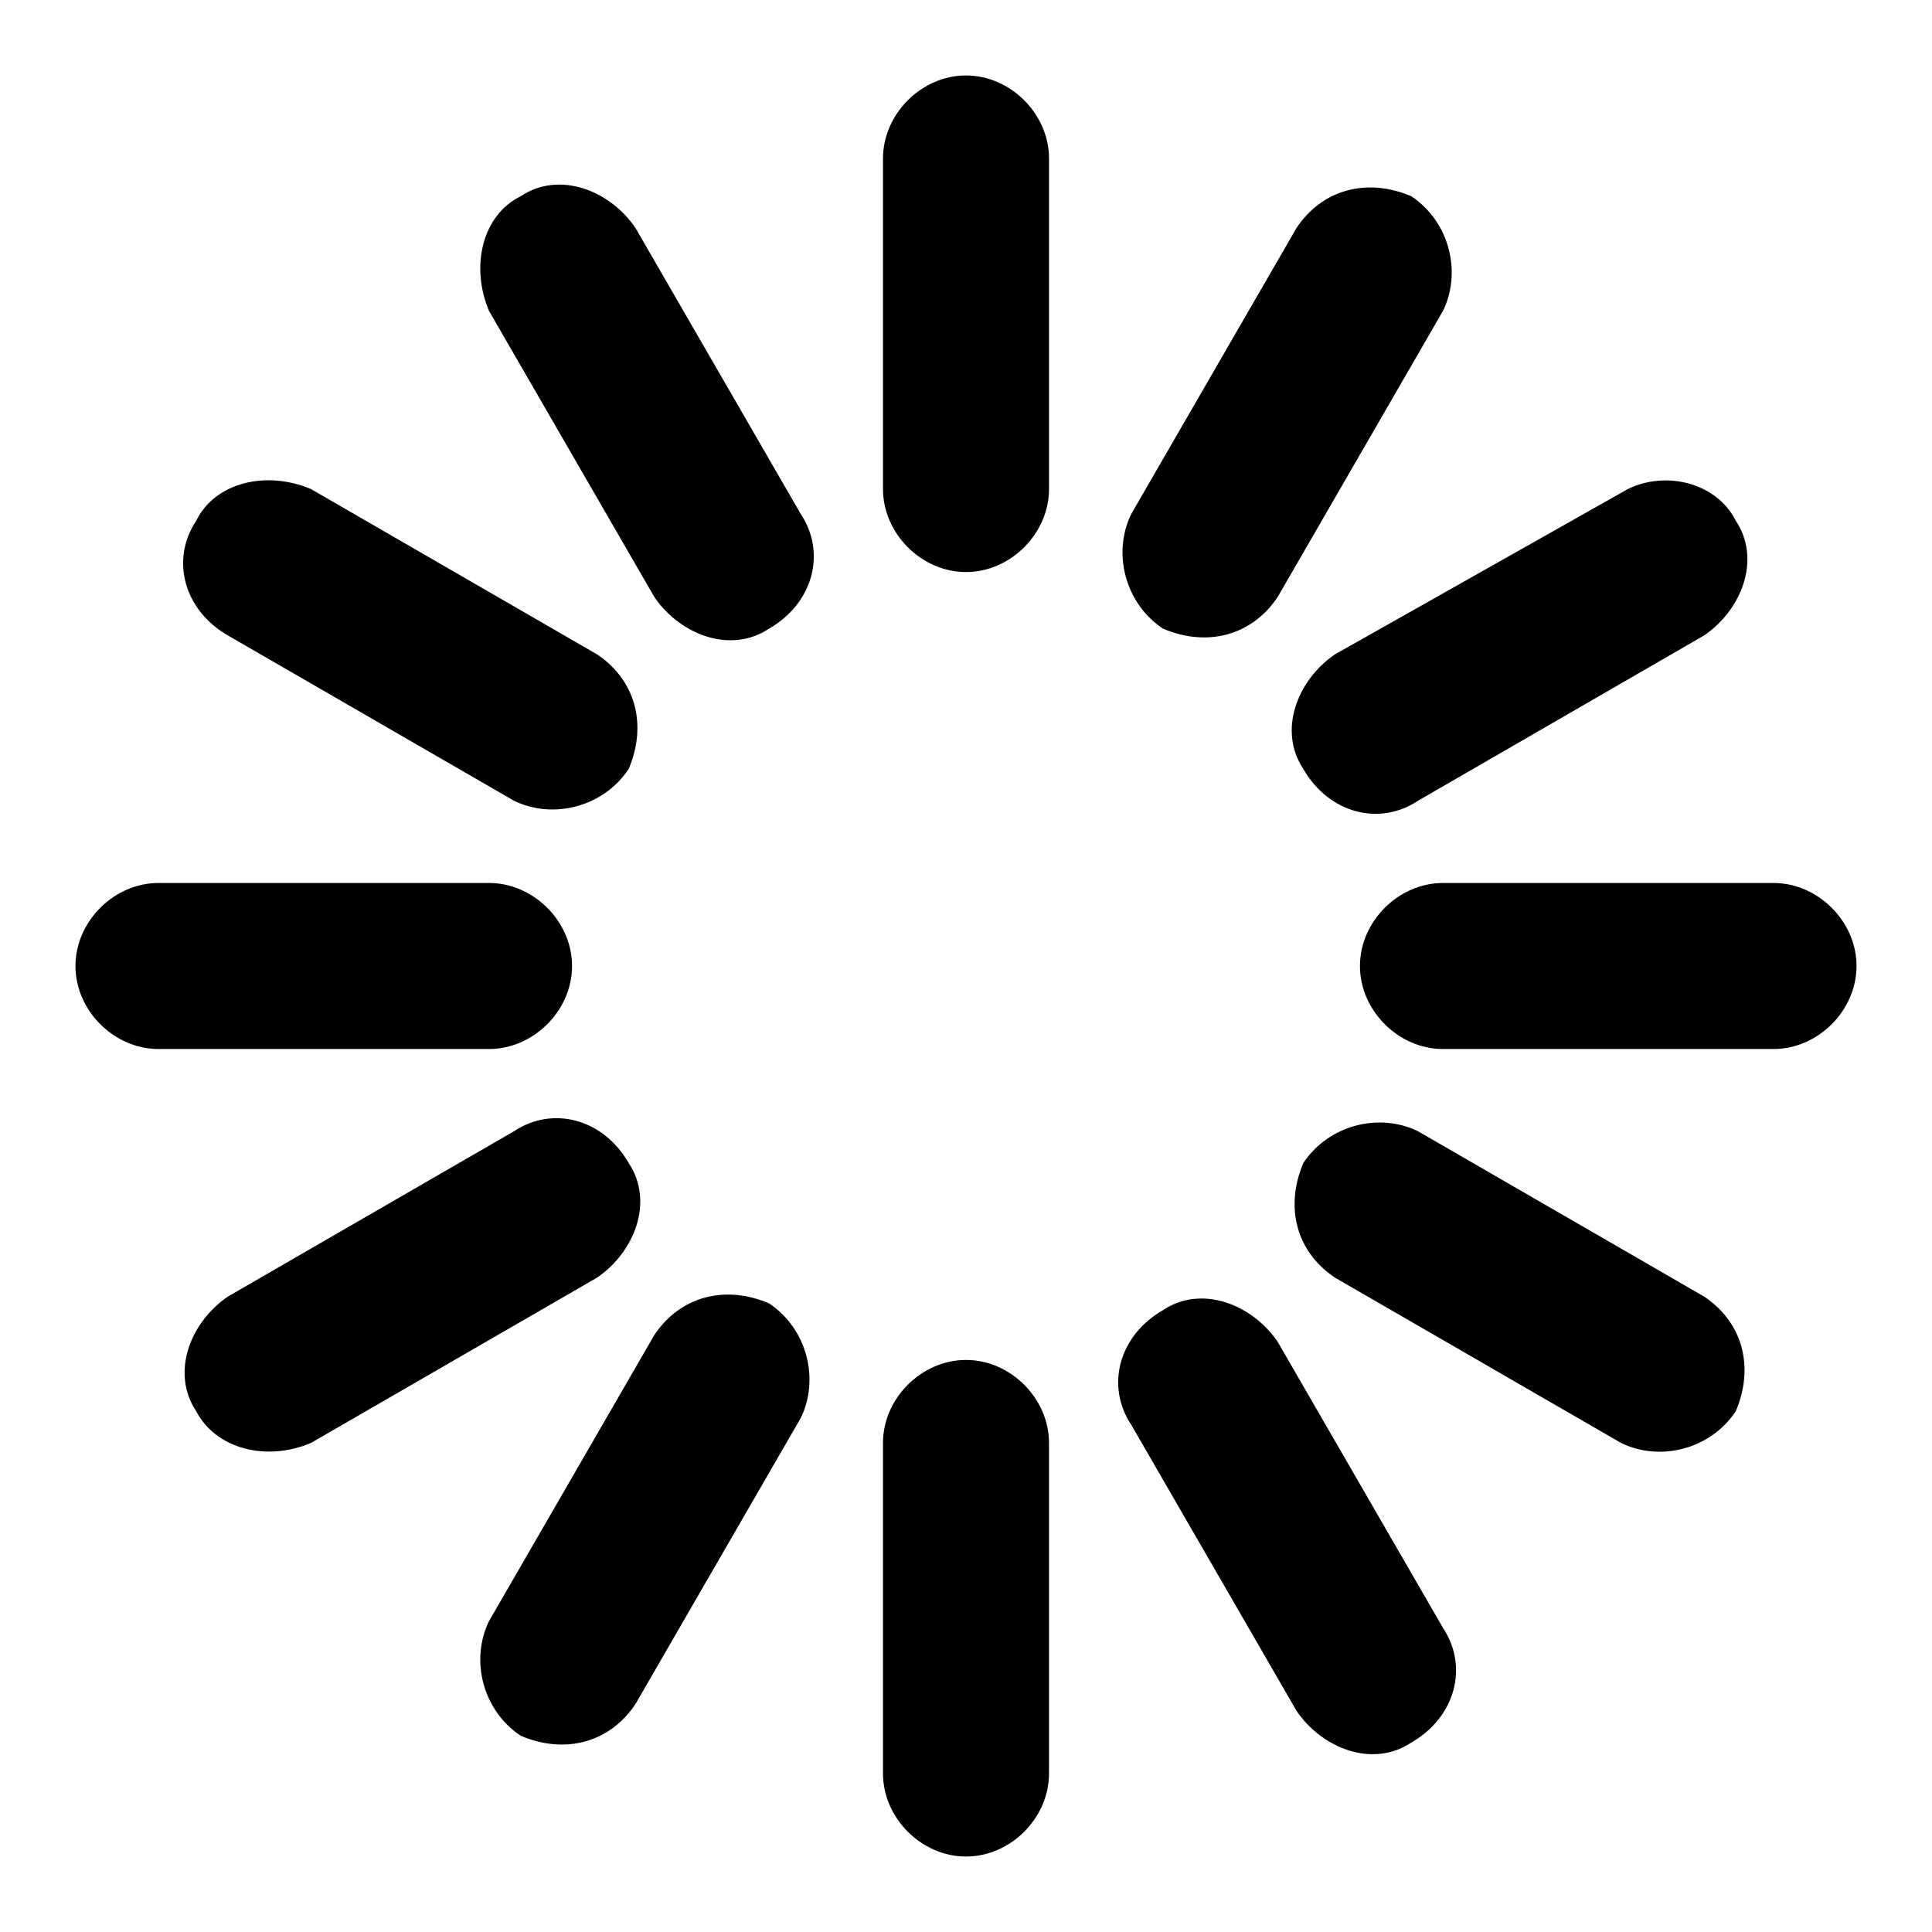
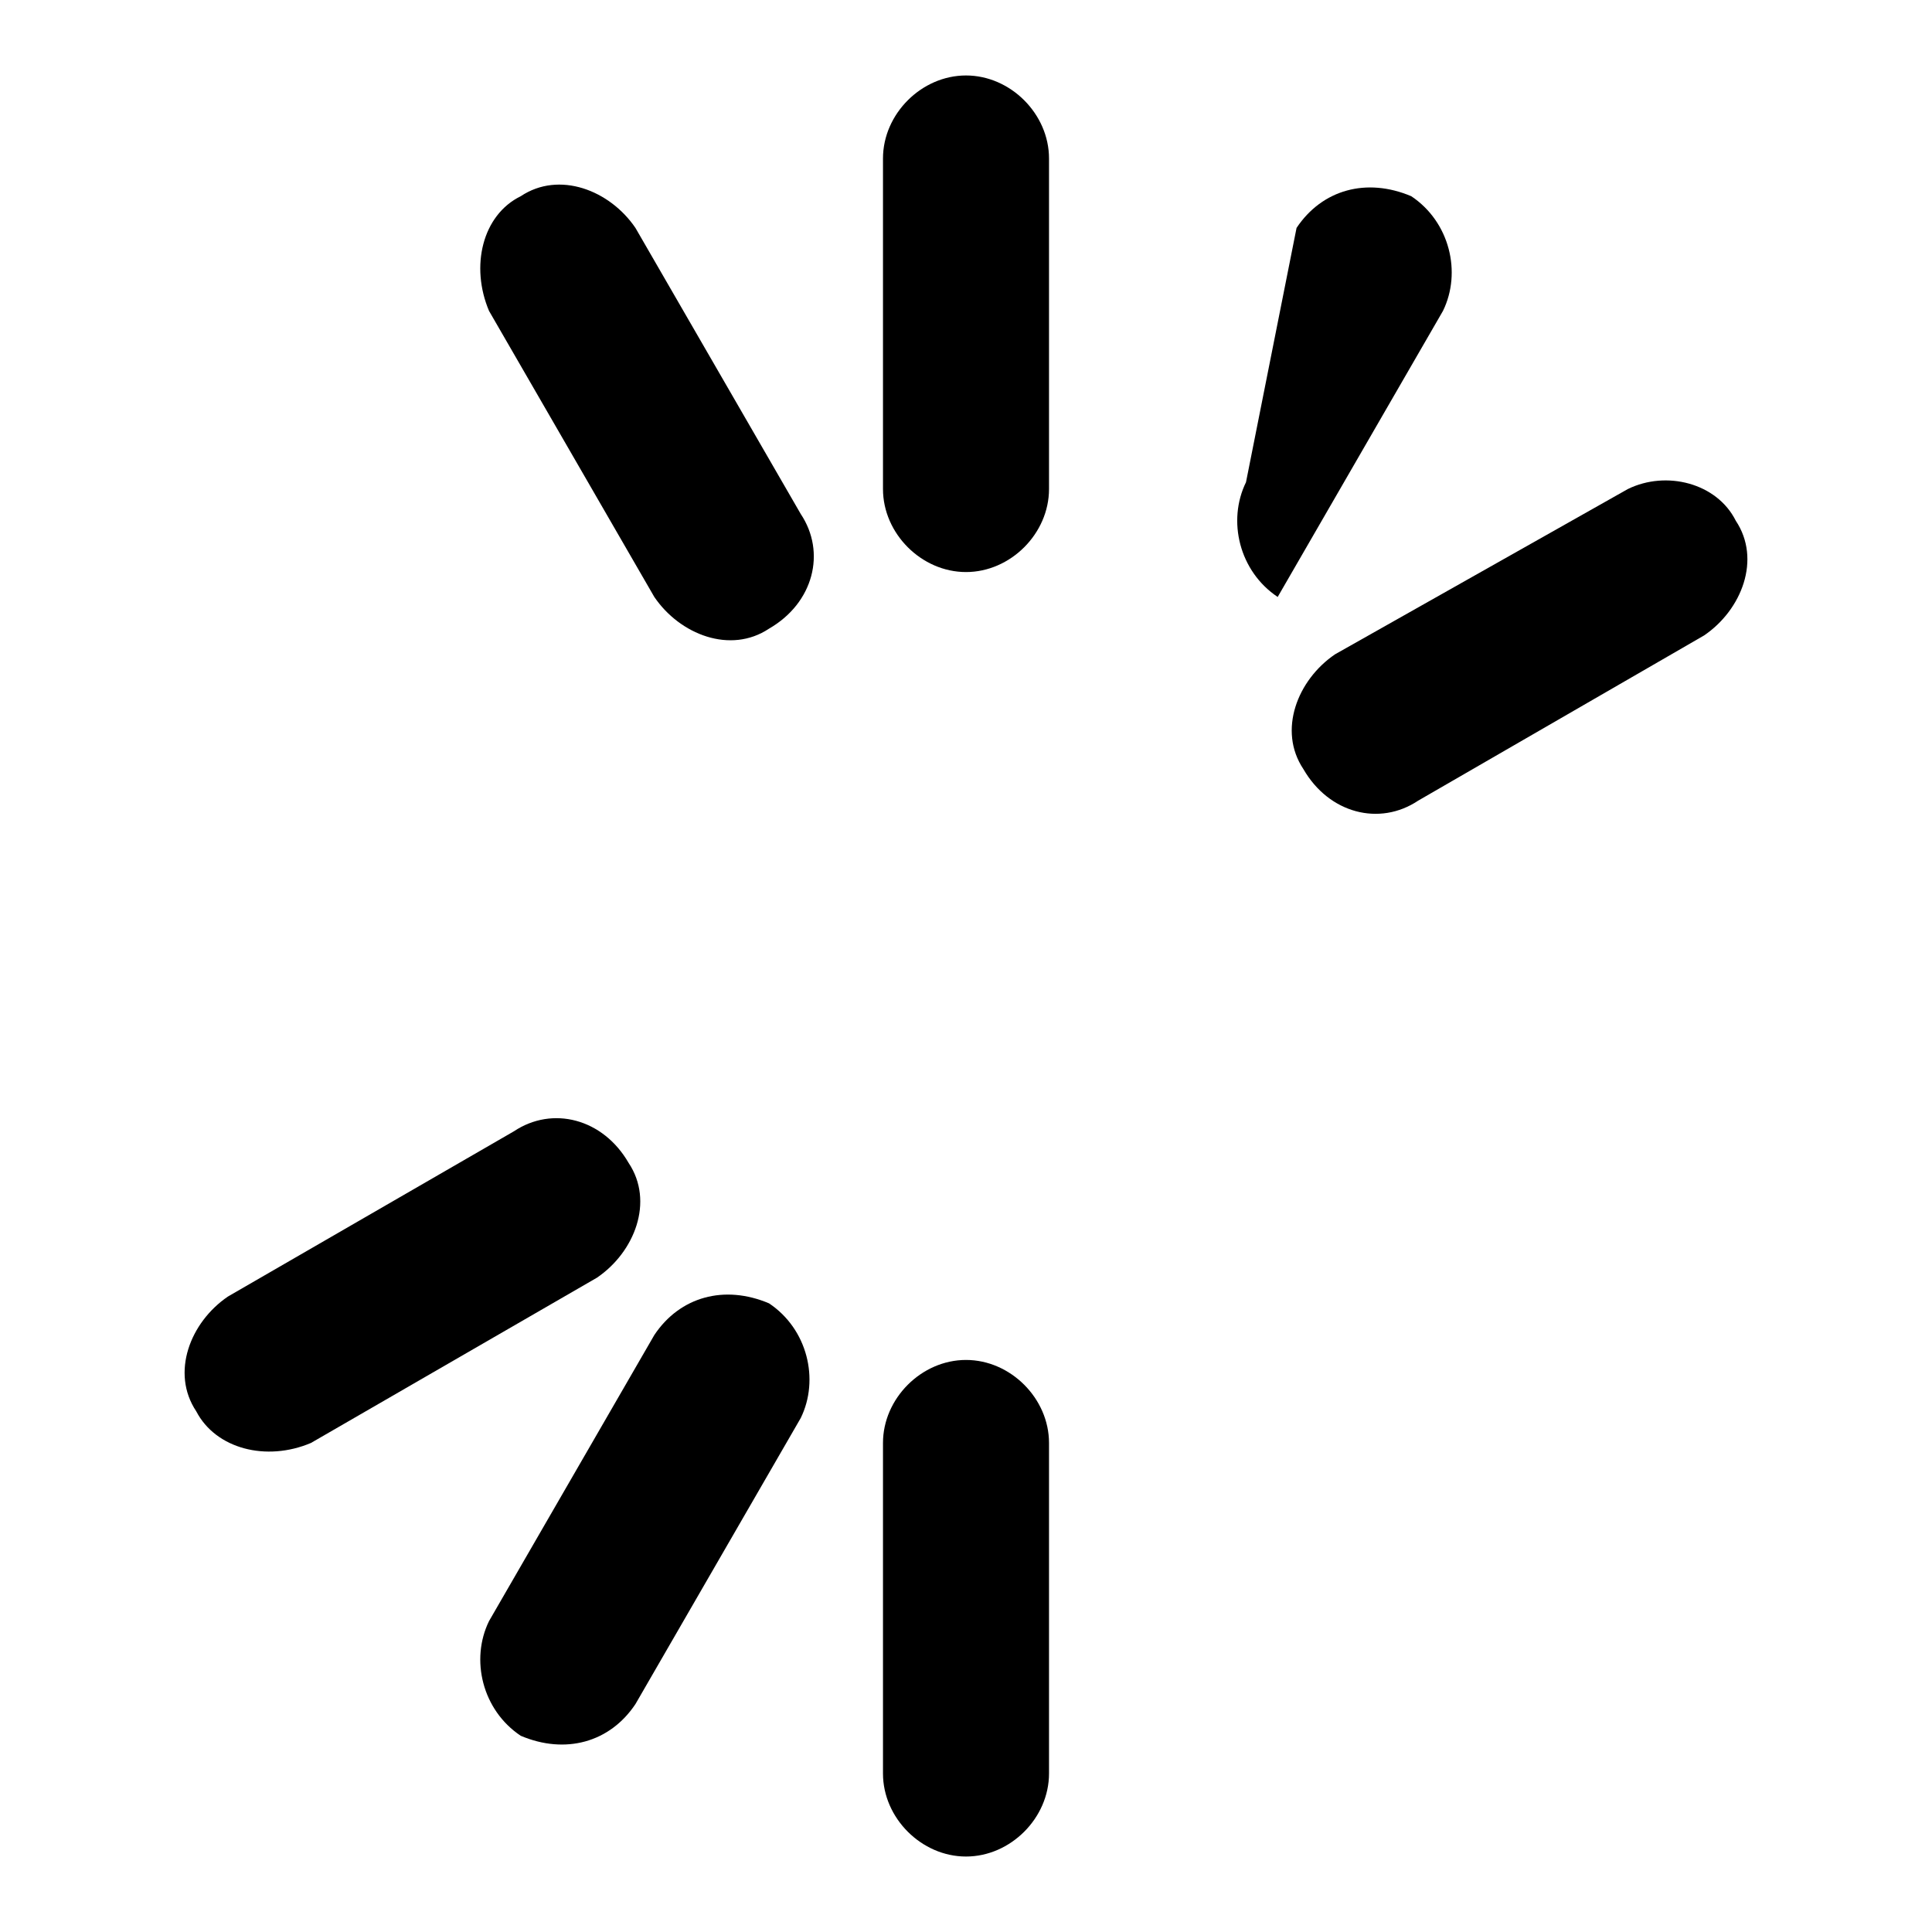
<svg xmlns="http://www.w3.org/2000/svg" version="1.1" x="0px" y="0px" viewBox="0 0 256 256" enable-background="new 0 0 256 256" xml:space="preserve">
  <g>
    <g>
-       <path fill="#000000" d="M171.8,30.2c3.4-5.1,9.3-6.7,15.2-4.2c5.1,3.4,6.7,10.1,4.2,15.2l-21.9,37.9c-3.4,5.1-9.3,6.7-15.2,4.2c-5.1-3.4-6.7-10.1-4.2-15.2L171.8,30.2z" />
+       <path fill="#000000" d="M171.8,30.2c3.4-5.1,9.3-6.7,15.2-4.2c5.1,3.4,6.7,10.1,4.2,15.2l-21.9,37.9c-5.1-3.4-6.7-10.1-4.2-15.2L171.8,30.2z" />
      <path fill="#000000" d="M215.7,64.8c5.1-2.5,11.8-0.8,14.3,4.2c3.4,5.1,0.8,11.8-4.2,15.2l-37.9,21.9c-5.1,3.4-11.8,1.7-15.2-4.2c-3.4-5.1-0.8-11.8,4.2-15.2L215.7,64.8z" />
-       <path fill="#000000" d="M235,117c5.9,0,11,5.1,11,11c0,5.9-5.1,11-11,11h-43.8c-5.9,0-11-5.1-11-11c0-5.9,5.1-11,11-11H235z" />
-       <path fill="#000000" d="M225.8,171.8c5.1,3.4,6.7,9.3,4.2,15.2c-3.4,5.1-10.1,6.7-15.2,4.2l-37.9-21.9c-5.1-3.4-6.7-9.3-4.2-15.2c3.4-5.1,10.1-6.7,15.2-4.2L225.8,171.8z" />
-       <path fill="#000000" d="M191.2,215.7c3.4,5.1,1.7,11.8-4.2,15.2c-5.1,3.4-11.8,0.8-15.2-4.2l-21.9-37.9c-3.4-5.1-1.7-11.8,4.2-15.2c5.1-3.4,11.8-0.8,15.2,4.2L191.2,215.7z" />
      <path fill="#000000" d="M139,235c0,5.9-5.1,11-11,11c-5.9,0-11-5.1-11-11v-43.8c0-5.9,5.1-11,11-11c5.9,0,11,5.1,11,11V235z" />
      <path fill="#000000" d="M84.2,225.8c-3.4,5.1-9.3,6.7-15.2,4.2c-5.1-3.4-6.7-10.1-4.2-15.2l21.9-37.9c3.4-5.1,9.3-6.7,15.2-4.2c5.1,3.4,6.7,10.1,4.2,15.2L84.2,225.8z" />
      <path fill="#000000" d="M41.2,191.2c-5.9,2.5-12.6,0.8-15.2-4.2c-3.4-5.1-0.8-11.8,4.2-15.2l37.9-21.9c5.1-3.4,11.8-1.7,15.2,4.2c3.4,5.1,0.8,11.8-4.2,15.2L41.2,191.2z" />
-       <path fill="#000000" d="M21,139c-5.9,0-11-5.1-11-11c0-5.9,5.1-11,11-11h43.8c5.9,0,11,5.1,11,11c0,5.9-5.1,11-11,11H21z" />
-       <path fill="#000000" d="M30.2,84.2C24.3,80.8,22.6,74.1,26,69c2.5-5.1,9.3-6.7,15.2-4.2l37.9,21.9c5.1,3.4,6.7,9.3,4.2,15.2c-3.4,5.1-10.1,6.7-15.2,4.2L30.2,84.2z" />
      <path fill="#000000" d="M64.8,41.2C62.3,35.3,63.9,28.5,69,26c5.1-3.4,11.8-0.8,15.2,4.2l21.9,37.9c3.4,5.1,1.7,11.8-4.2,15.2c-5.1,3.4-11.8,0.8-15.2-4.2L64.8,41.2z" />
      <path fill="#000000" d="M117,21c0-5.9,5.1-11,11-11c5.9,0,11,5.1,11,11v43.8c0,5.9-5.1,11-11,11c-5.9,0-11-5.1-11-11V21z" />
    </g>
  </g>
</svg>